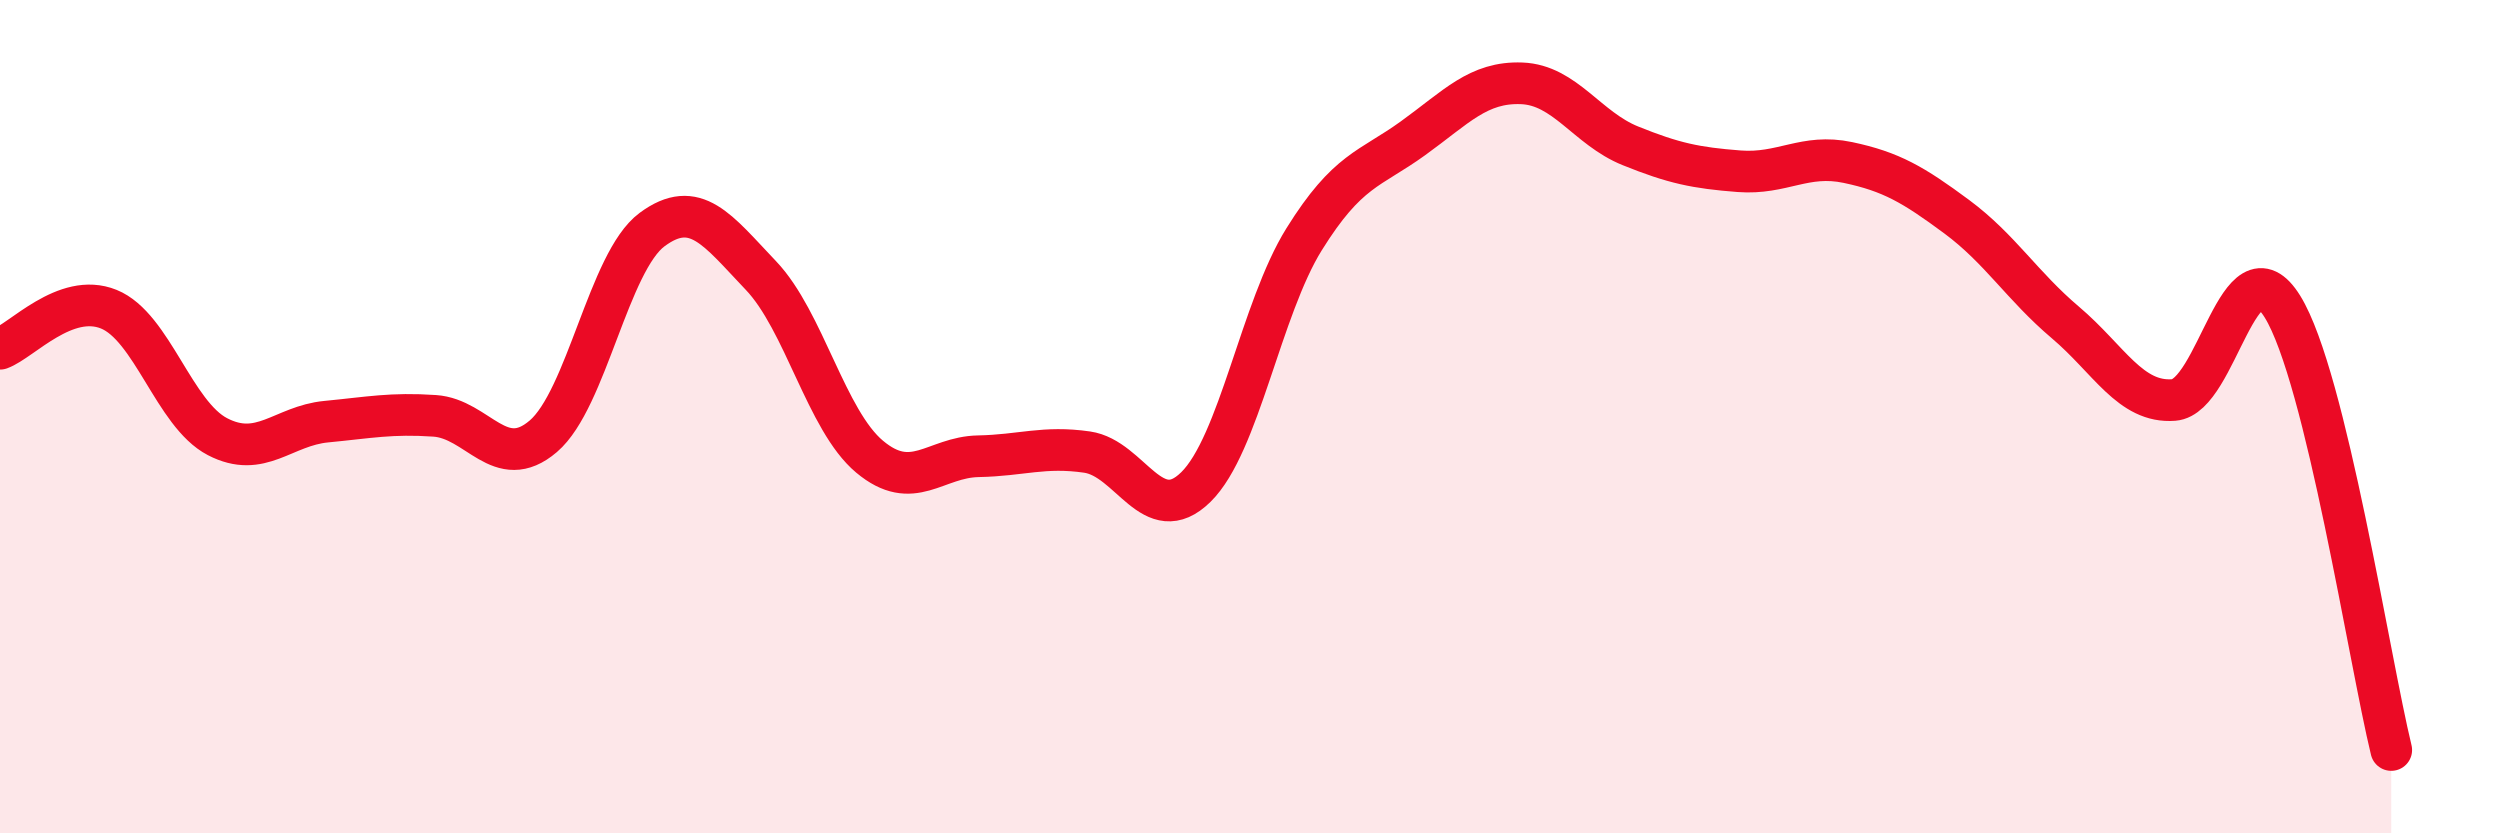
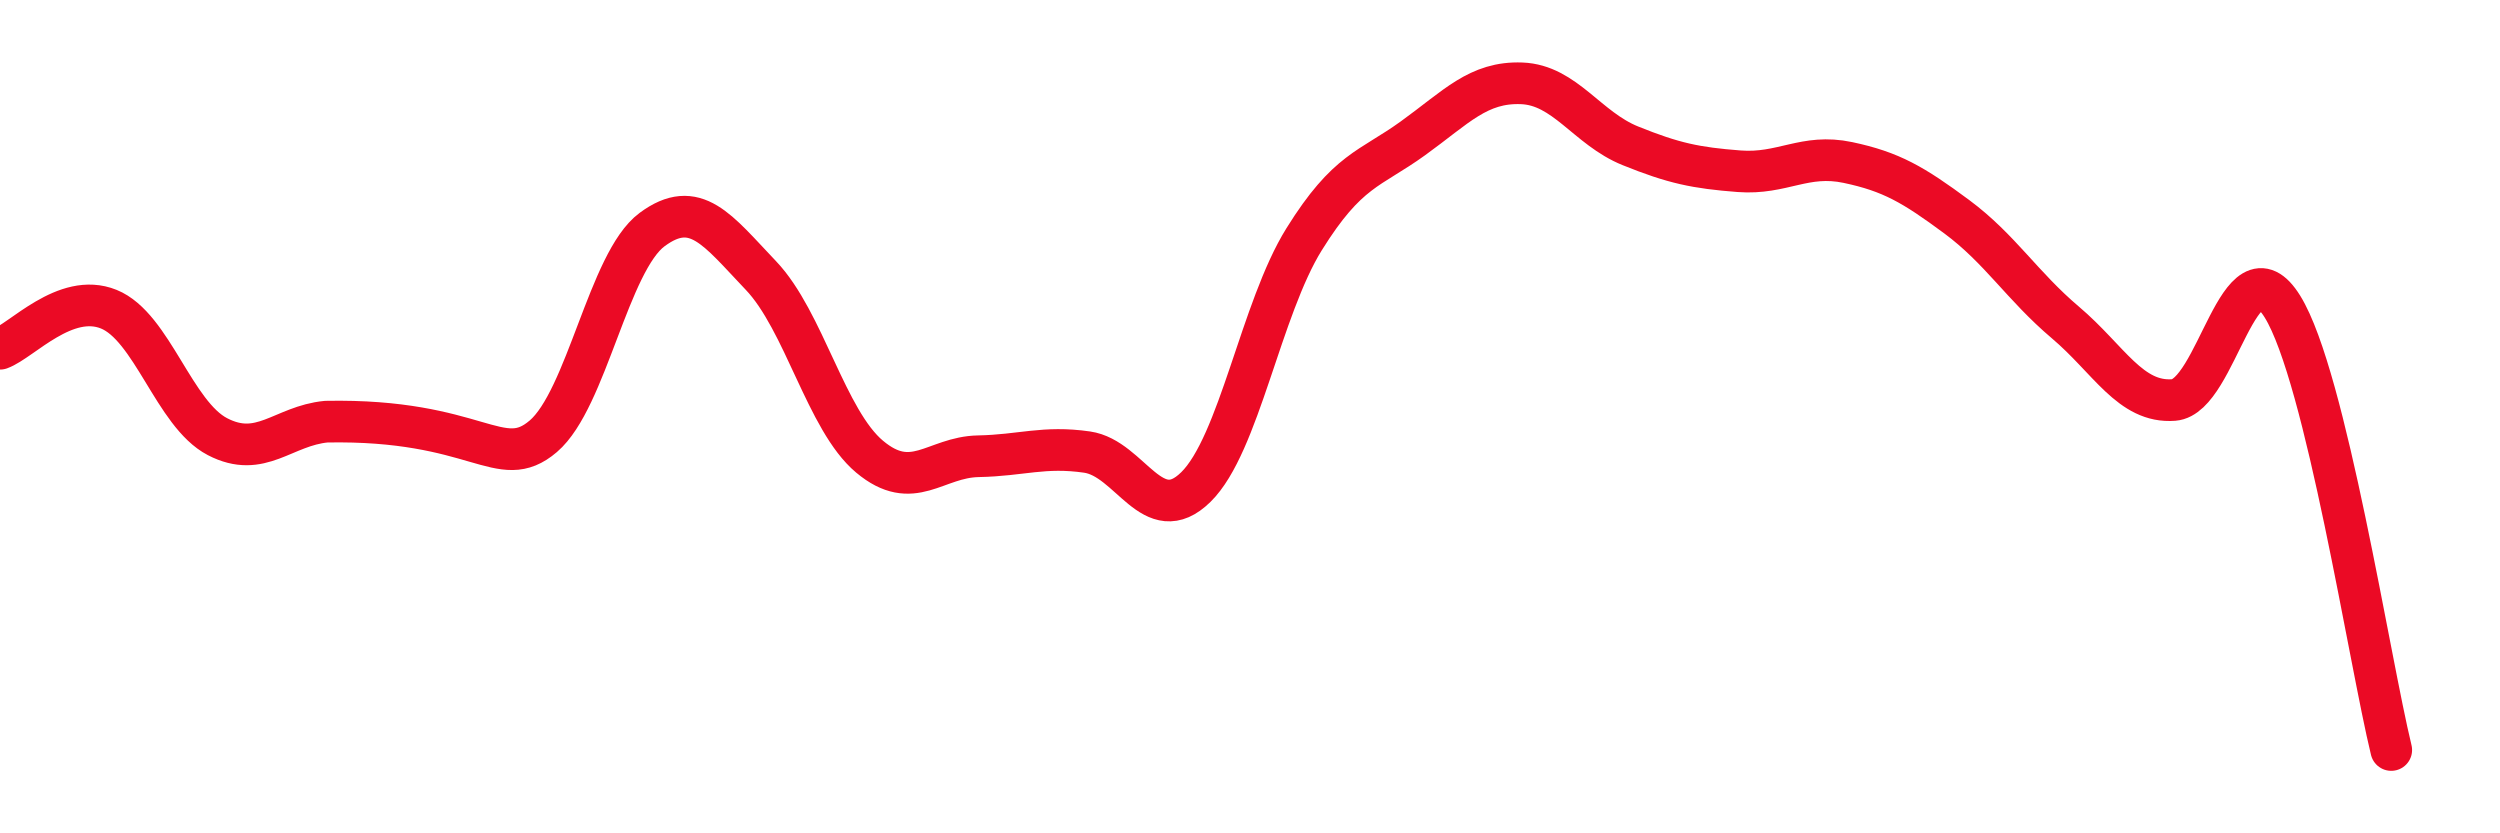
<svg xmlns="http://www.w3.org/2000/svg" width="60" height="20" viewBox="0 0 60 20">
-   <path d="M 0,8.37 C 0.52,8.18 1.57,7 2.61,7.42 C 3.65,7.84 4.18,9.94 5.22,10.48 C 6.26,11.02 6.79,10.22 7.83,10.12 C 8.87,10.02 9.39,9.91 10.43,9.98 C 11.47,10.05 12,11.36 13.04,10.47 C 14.08,9.58 14.61,6.28 15.65,5.51 C 16.69,4.74 17.22,5.52 18.26,6.61 C 19.3,7.7 19.83,10.09 20.87,10.96 C 21.91,11.83 22.44,10.97 23.48,10.95 C 24.52,10.93 25.05,10.7 26.09,10.85 C 27.13,11 27.66,12.71 28.7,11.69 C 29.74,10.67 30.26,7.41 31.3,5.74 C 32.34,4.07 32.87,4.07 33.91,3.32 C 34.95,2.57 35.48,1.96 36.52,2 C 37.56,2.04 38.09,3.08 39.13,3.5 C 40.17,3.92 40.7,4.03 41.74,4.11 C 42.78,4.19 43.31,3.68 44.35,3.9 C 45.39,4.12 45.92,4.43 46.96,5.2 C 48,5.97 48.53,6.86 49.57,7.74 C 50.61,8.62 51.13,9.68 52.17,9.6 C 53.21,9.52 53.74,5.68 54.78,7.36 C 55.82,9.04 56.87,15.87 57.39,18L57.39 20L0 20Z" fill="#EB0A25" opacity="0.1" stroke-linecap="round" stroke-linejoin="round" />
-   <path d="M 0,8.37 C 0.52,8.18 1.57,7 2.61,7.42 C 3.65,7.84 4.18,9.94 5.22,10.48 C 6.26,11.02 6.79,10.22 7.83,10.12 C 8.87,10.02 9.39,9.91 10.43,9.98 C 11.47,10.05 12,11.36 13.04,10.47 C 14.08,9.58 14.61,6.28 15.65,5.51 C 16.69,4.74 17.22,5.52 18.26,6.61 C 19.3,7.7 19.83,10.09 20.87,10.96 C 21.91,11.83 22.44,10.97 23.48,10.95 C 24.52,10.93 25.05,10.7 26.09,10.85 C 27.13,11 27.66,12.71 28.7,11.69 C 29.74,10.67 30.26,7.41 31.3,5.74 C 32.34,4.07 32.87,4.07 33.91,3.32 C 34.95,2.57 35.48,1.96 36.52,2 C 37.56,2.04 38.09,3.08 39.13,3.5 C 40.17,3.92 40.7,4.03 41.74,4.11 C 42.78,4.19 43.31,3.68 44.35,3.9 C 45.39,4.12 45.92,4.43 46.96,5.2 C 48,5.97 48.53,6.86 49.57,7.74 C 50.61,8.62 51.13,9.68 52.17,9.6 C 53.21,9.52 53.74,5.68 54.78,7.36 C 55.82,9.04 56.87,15.87 57.39,18" stroke="#EB0A25" stroke-width="1" fill="none" stroke-linecap="round" stroke-linejoin="round" />
+   <path d="M 0,8.37 C 0.52,8.18 1.57,7 2.61,7.42 C 3.65,7.84 4.18,9.94 5.22,10.48 C 6.26,11.02 6.79,10.22 7.83,10.12 C 11.47,10.05 12,11.36 13.04,10.47 C 14.08,9.58 14.61,6.28 15.65,5.51 C 16.69,4.74 17.22,5.52 18.26,6.61 C 19.3,7.7 19.83,10.09 20.87,10.96 C 21.91,11.83 22.44,10.97 23.48,10.95 C 24.52,10.93 25.05,10.7 26.09,10.85 C 27.13,11 27.66,12.71 28.7,11.69 C 29.74,10.67 30.26,7.41 31.3,5.74 C 32.34,4.07 32.87,4.07 33.91,3.32 C 34.95,2.57 35.48,1.96 36.52,2 C 37.56,2.04 38.09,3.08 39.13,3.5 C 40.17,3.92 40.7,4.03 41.74,4.11 C 42.78,4.19 43.31,3.68 44.35,3.9 C 45.39,4.12 45.92,4.43 46.96,5.2 C 48,5.97 48.53,6.86 49.57,7.74 C 50.61,8.62 51.13,9.68 52.17,9.6 C 53.21,9.52 53.74,5.68 54.78,7.36 C 55.82,9.04 56.87,15.87 57.39,18" stroke="#EB0A25" stroke-width="1" fill="none" stroke-linecap="round" stroke-linejoin="round" />
</svg>